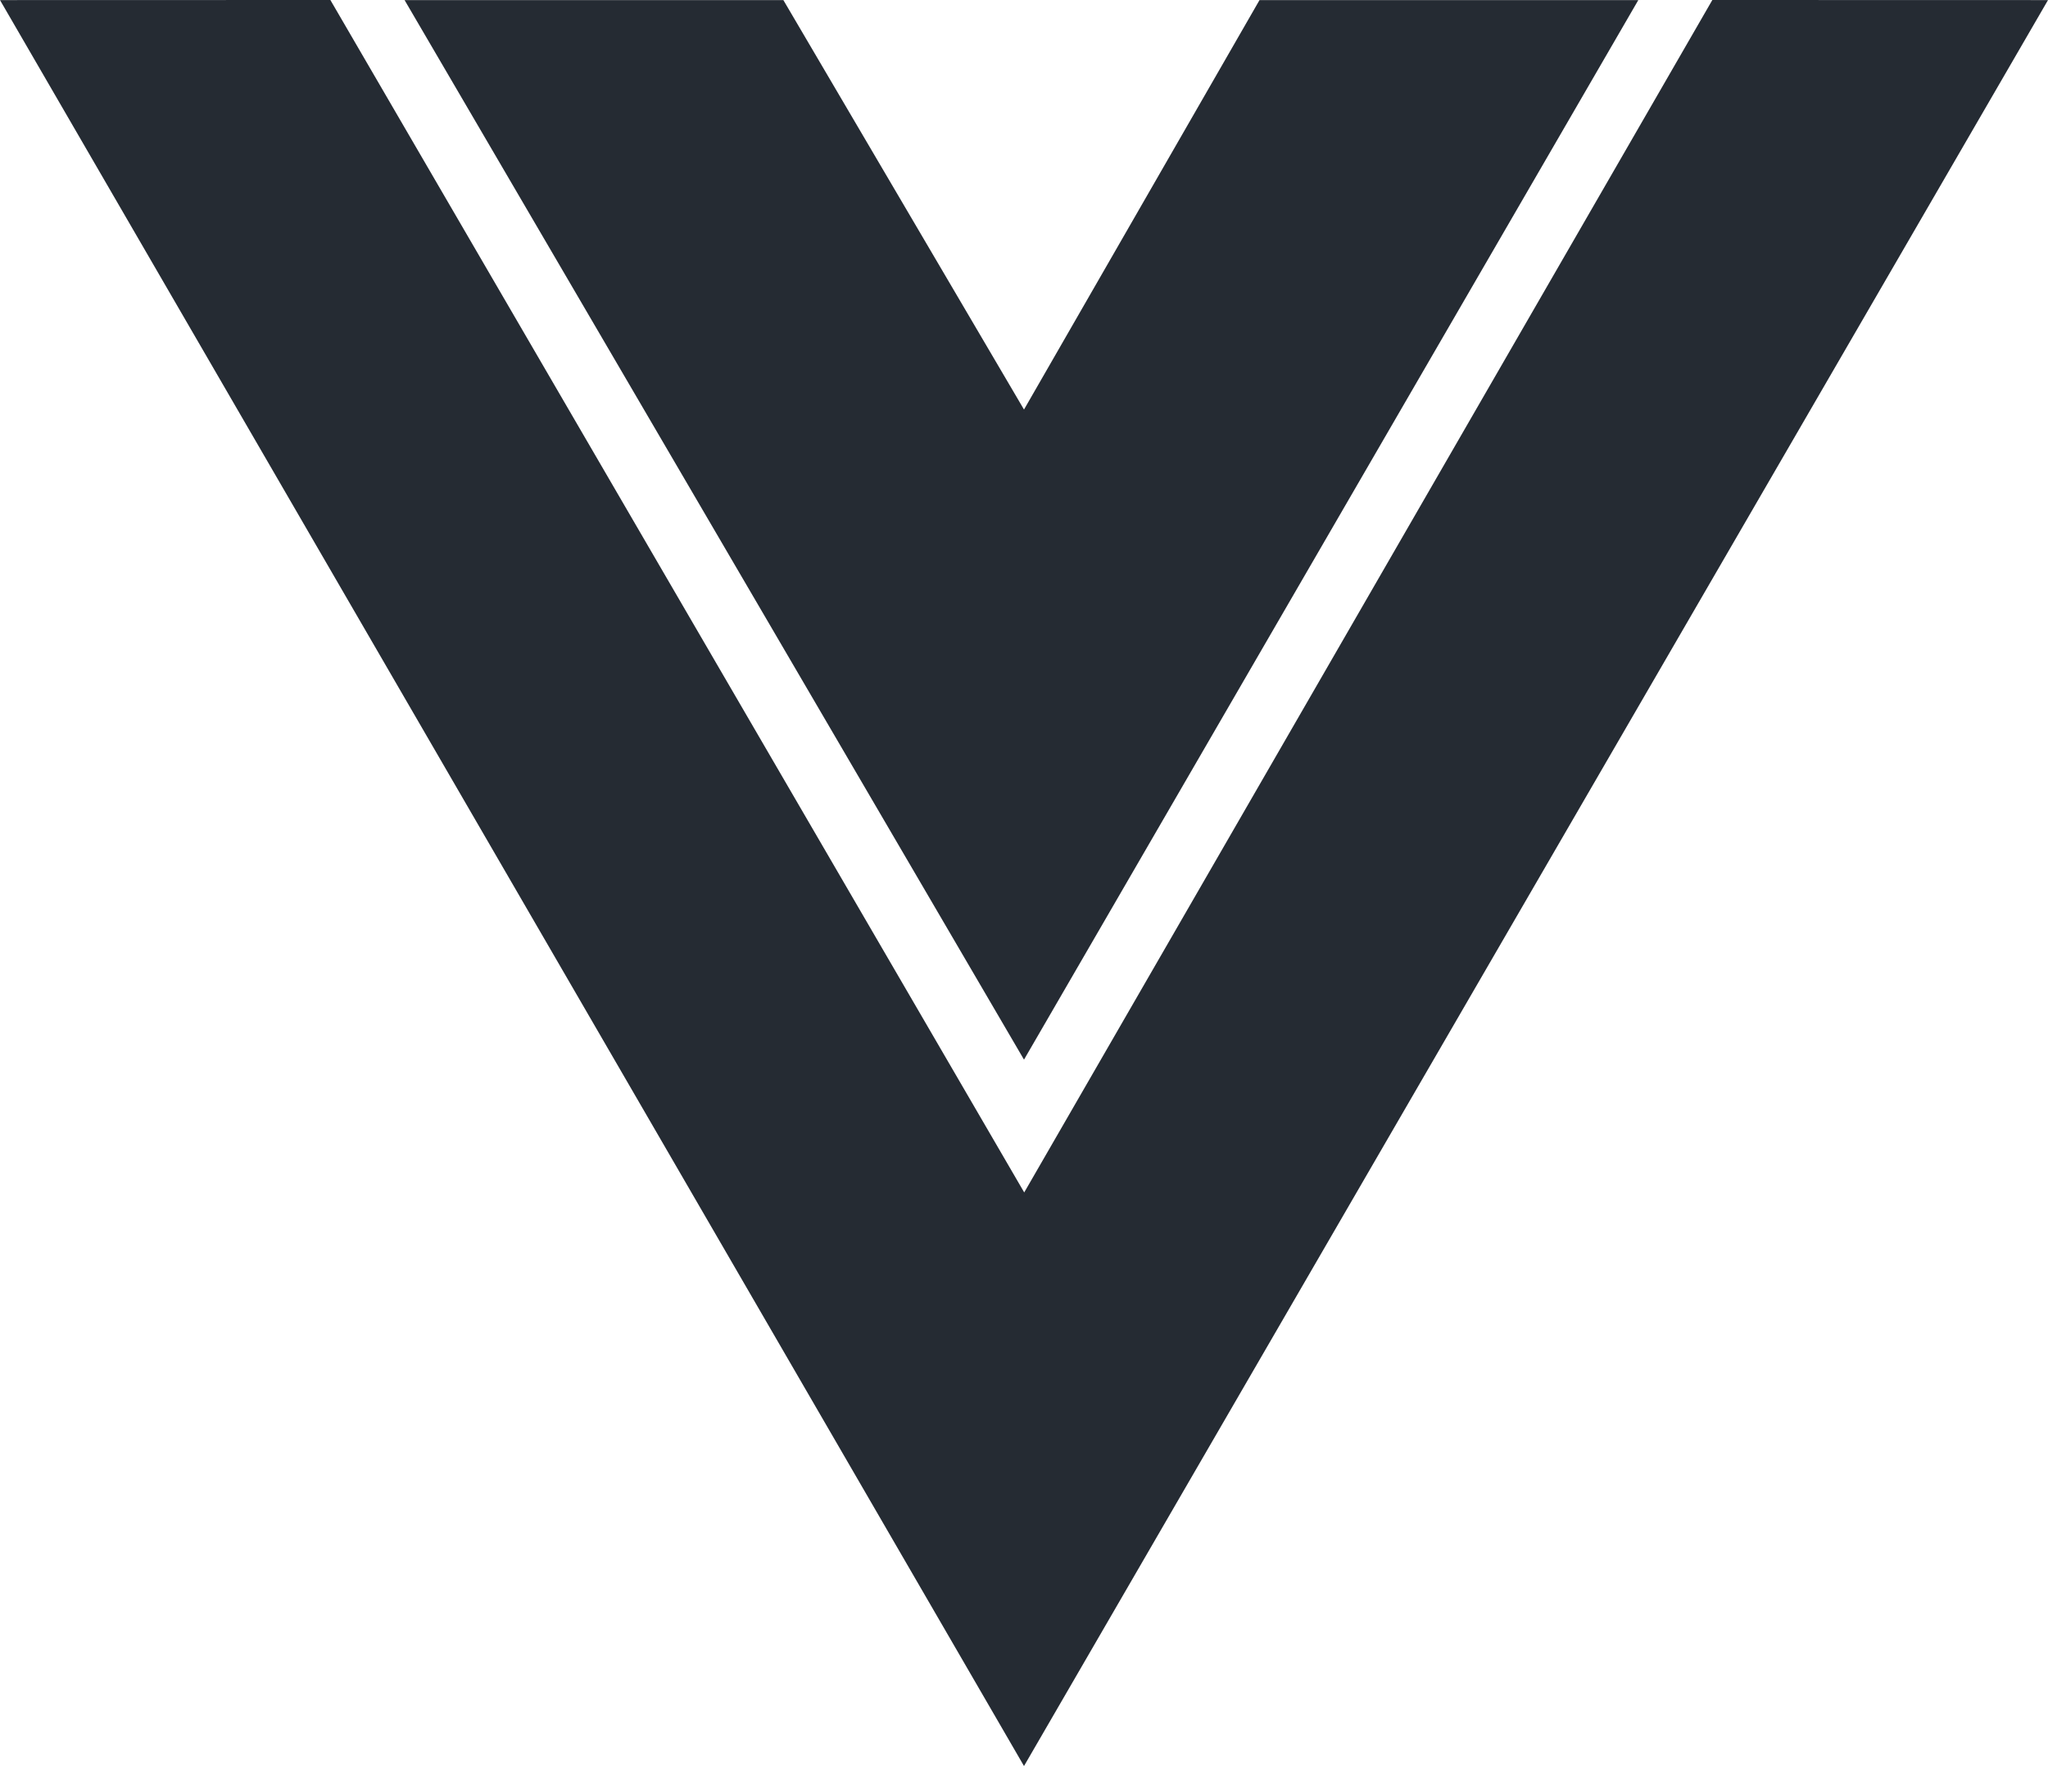
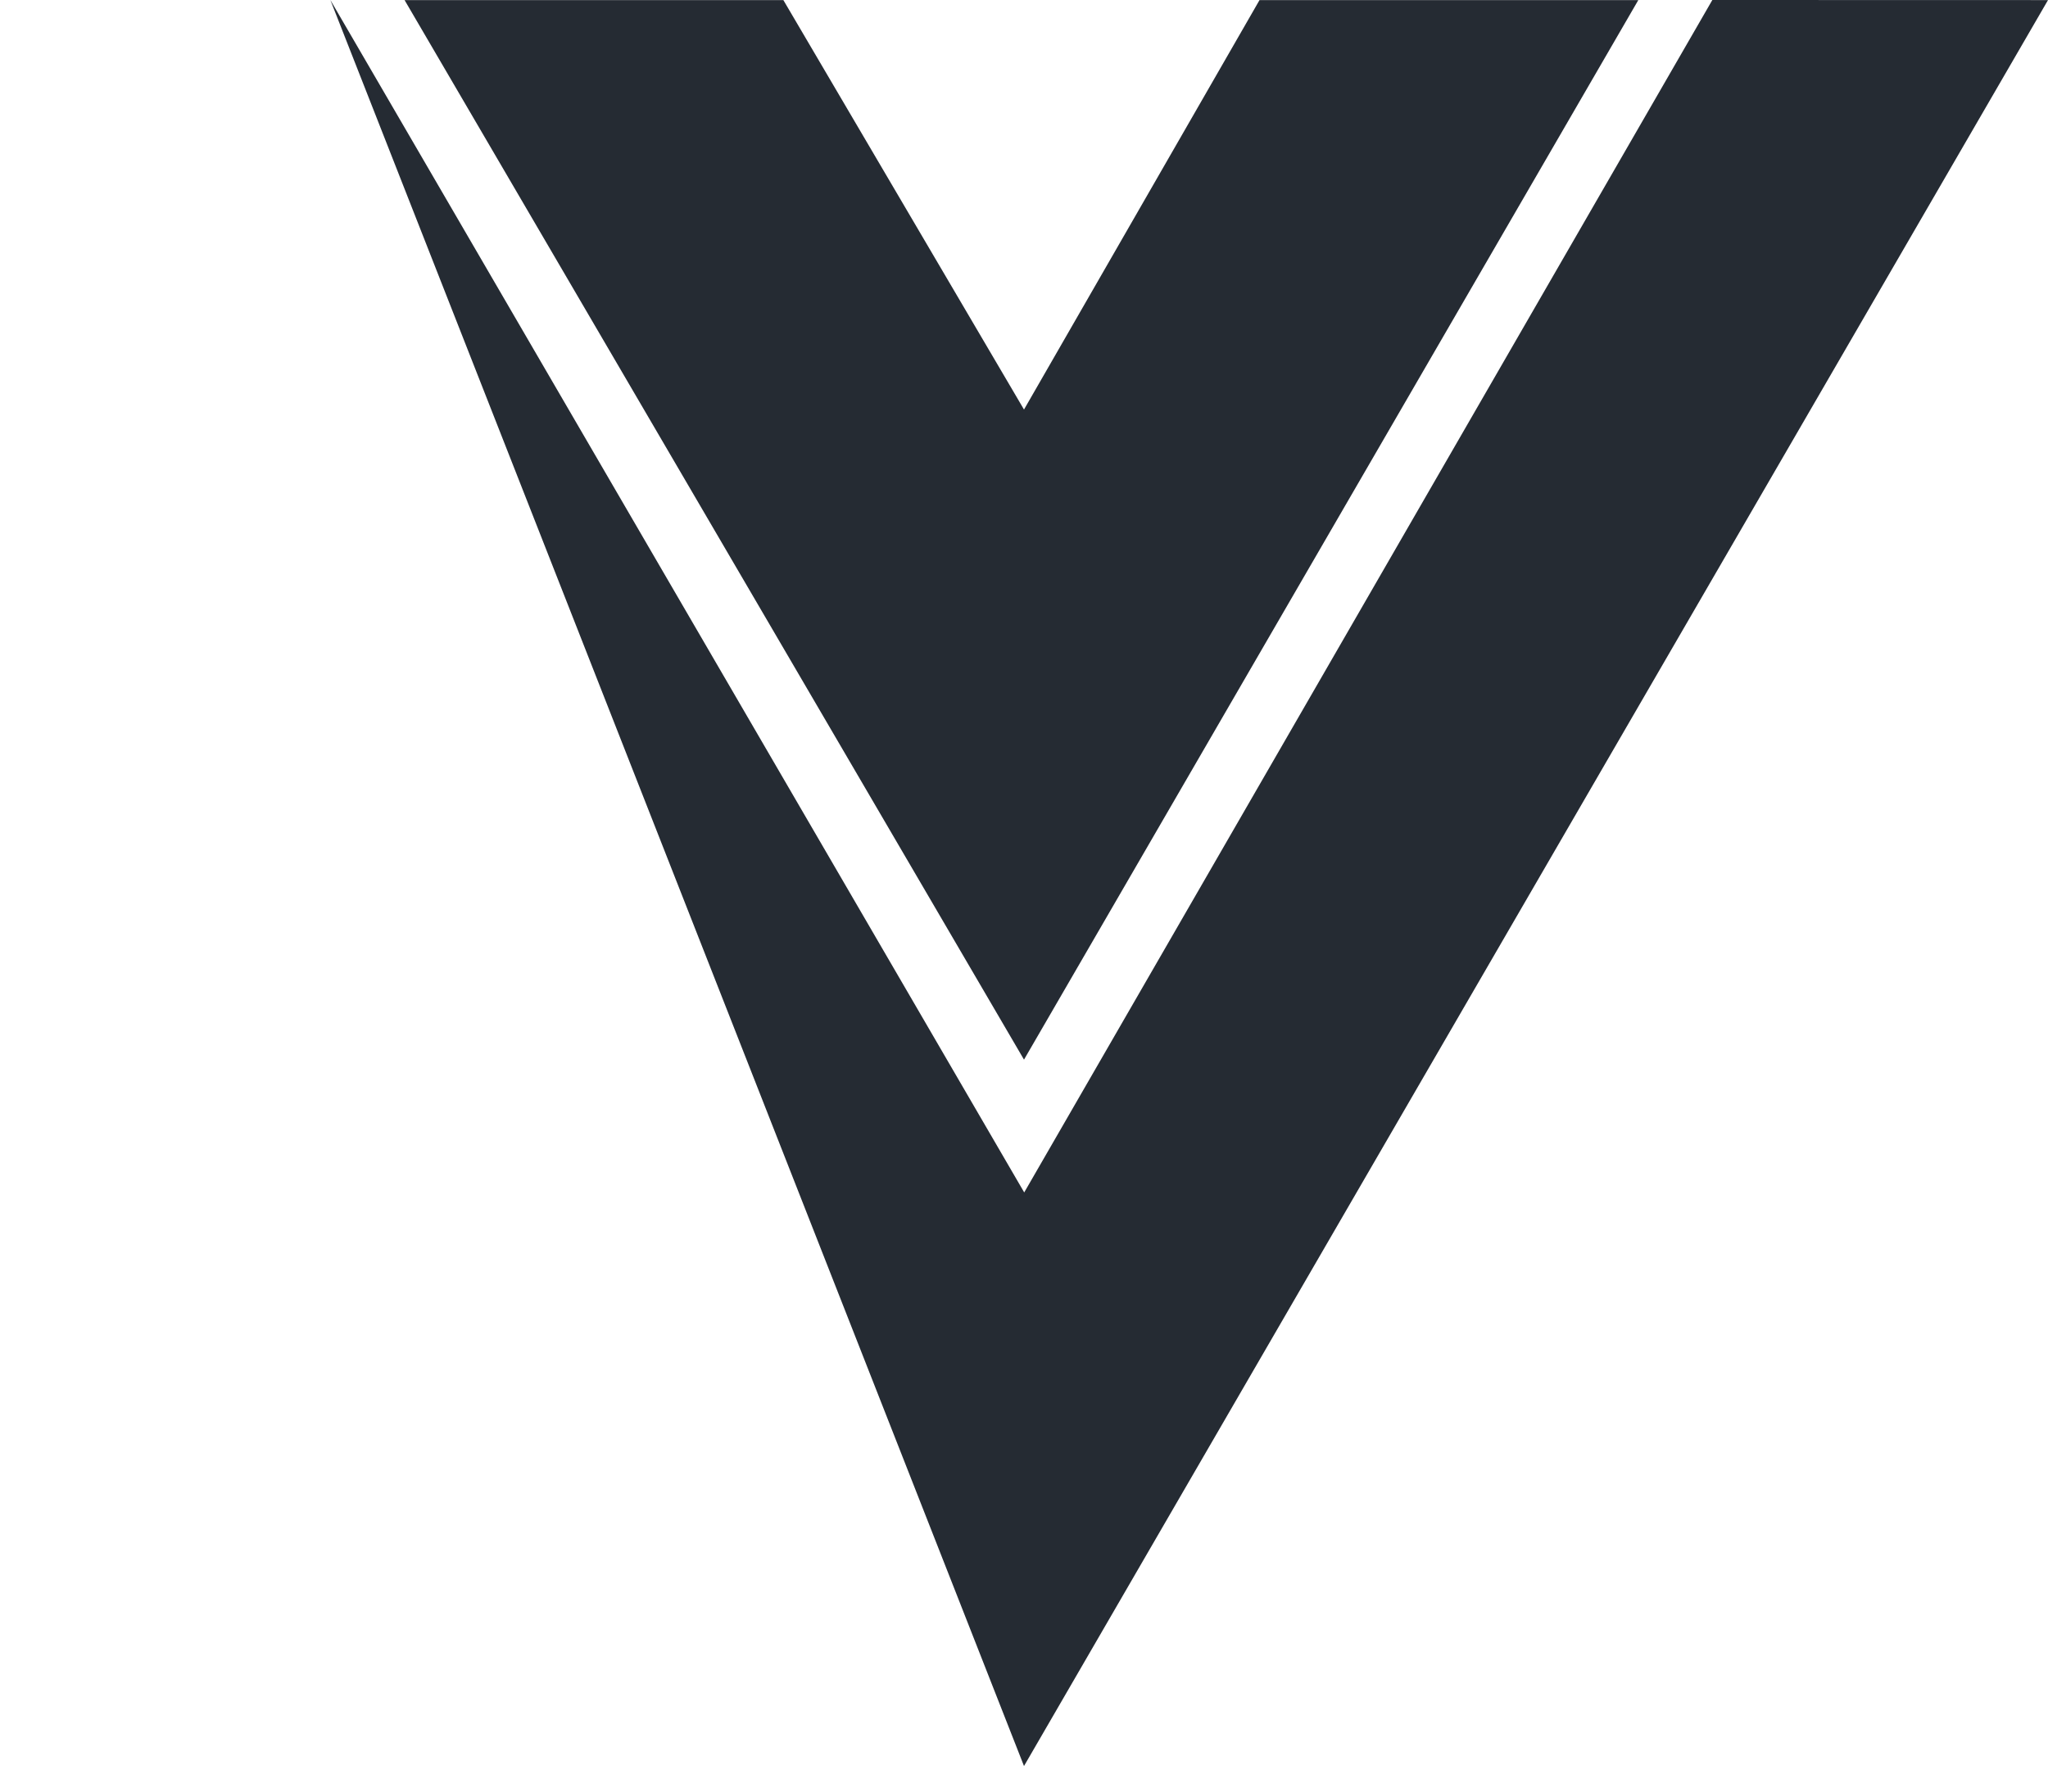
<svg xmlns="http://www.w3.org/2000/svg" width="48" height="42" viewBox="0 0 48 42" version="1.1" class="svg-convert" src="https://d1i2cp4a5c819e.cloudfront.net/wp-content/uploads/2020/02/ic-technology-vue2x.svg" alt="ic-technology-vue2x">
  <desc>Created with Sketch.</desc>
  <g id="Page-1" stroke="none" stroke-width="1" fill="none" fill-rule="evenodd">
    <g id="ic-technology-vue" fill="#252B33" fill-rule="nonzero">
-       <path d="M40.133,-2.04902761e-12 L48,0.002 L24,41.401 L0,0.002 L7.743,-2.04902761e-12 L24.005,27.954 L40.133,-2.04902761e-12 Z M18.36,0.002 L24,9.601 L29.52,0.002 L38.398,0.002 L24,24.841 L9.482,0.002 L18.36,0.002 Z" id="Combined-Shape" fill="#252B33" />
+       <path d="M40.133,-2.04902761e-12 L48,0.002 L24,41.401 L7.743,-2.04902761e-12 L24.005,27.954 L40.133,-2.04902761e-12 Z M18.36,0.002 L24,9.601 L29.52,0.002 L38.398,0.002 L24,24.841 L9.482,0.002 L18.36,0.002 Z" id="Combined-Shape" fill="#252B33" />
    </g>
  </g>
</svg>